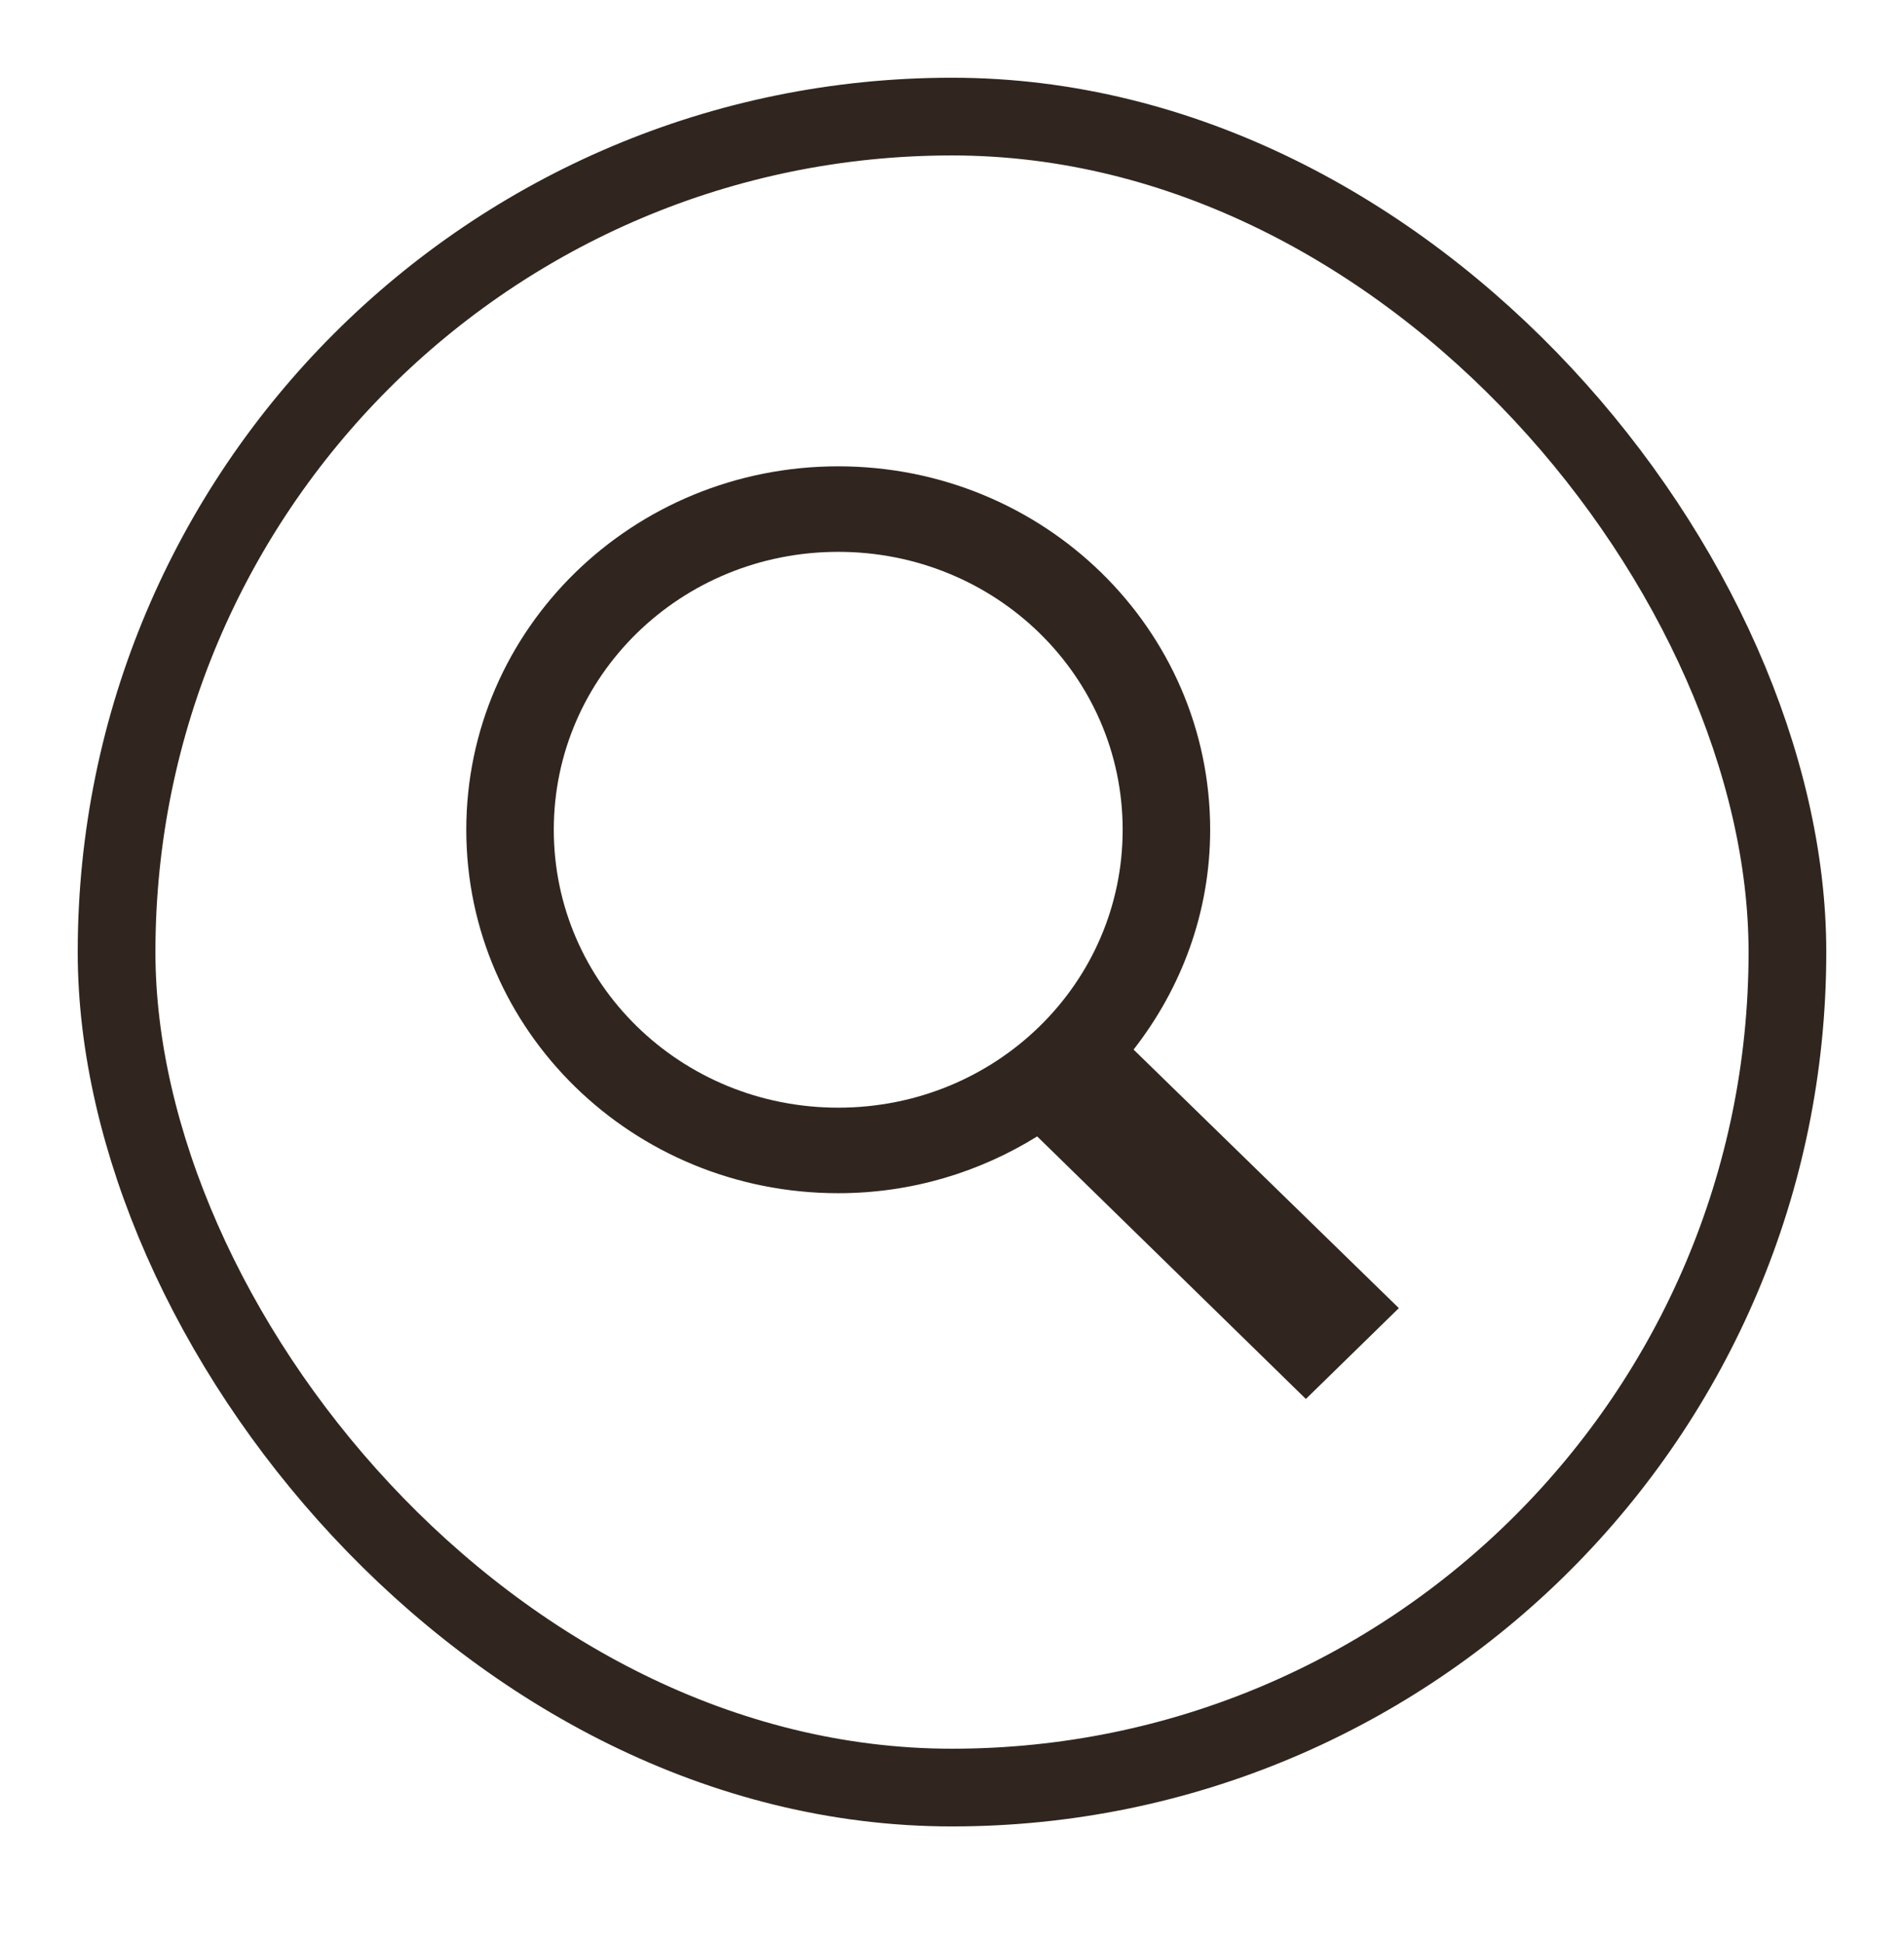
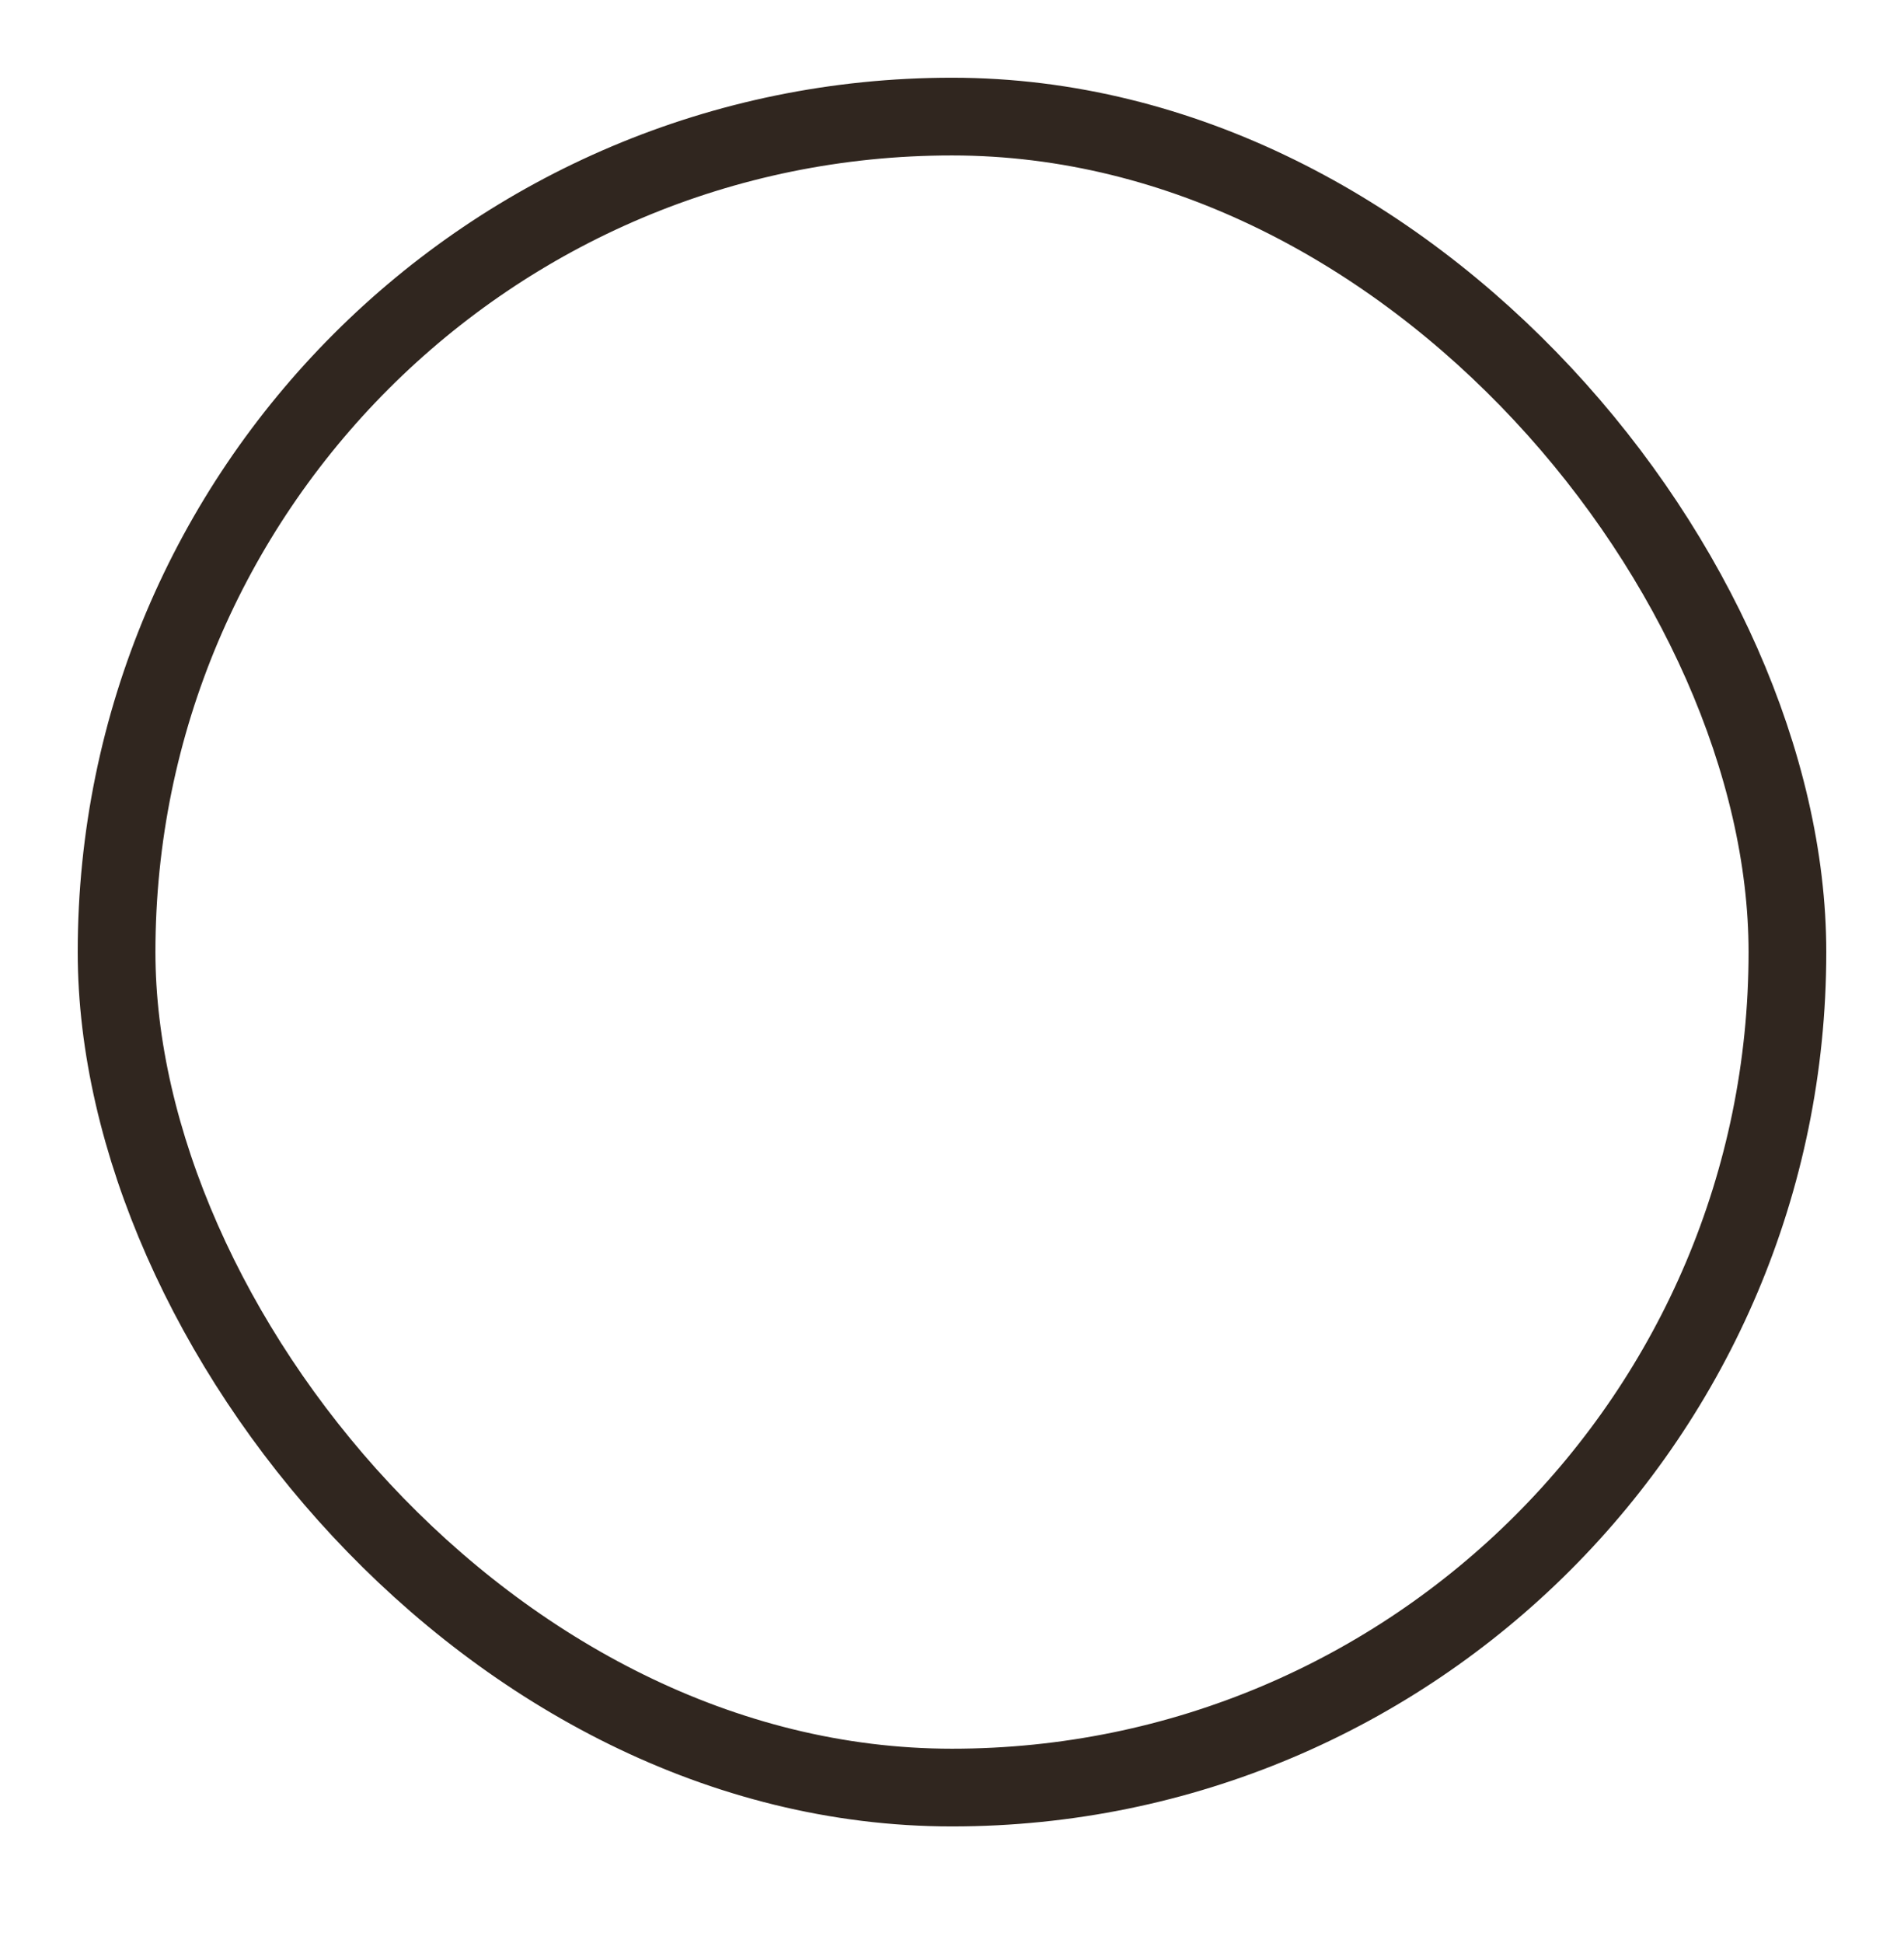
<svg xmlns="http://www.w3.org/2000/svg" width="49" height="50" viewBox="0 0 49 50" fill="none">
  <rect x="3" y="3" width="43" height="43" rx="21.5" stroke="#30261F" stroke-width="2" />
-   <path d="M21.572 12C16.28 12 12 16.182 12 21.352C12 26.523 16.28 30.705 21.572 30.705C23.461 30.705 25.21 30.163 26.692 29.244L33.607 36L36 33.662L29.173 27.009C30.4 25.436 31.144 23.486 31.144 21.352C31.144 16.182 26.864 12 21.572 12ZM21.572 14.201C25.625 14.201 28.892 17.392 28.892 21.352C28.892 25.313 25.625 28.504 21.572 28.504C17.518 28.504 14.252 25.313 14.252 21.352C14.252 17.392 17.518 14.201 21.572 14.201Z" fill="#30261F" />
</svg>